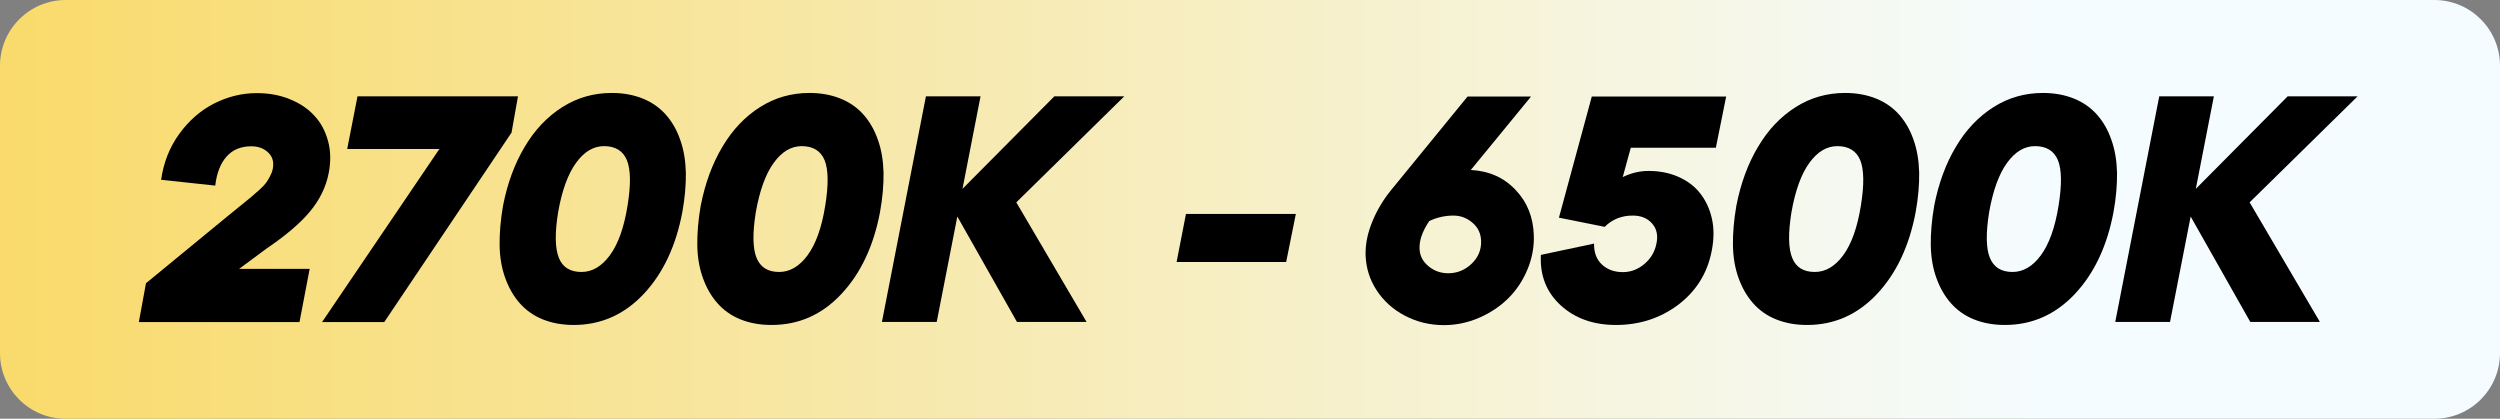
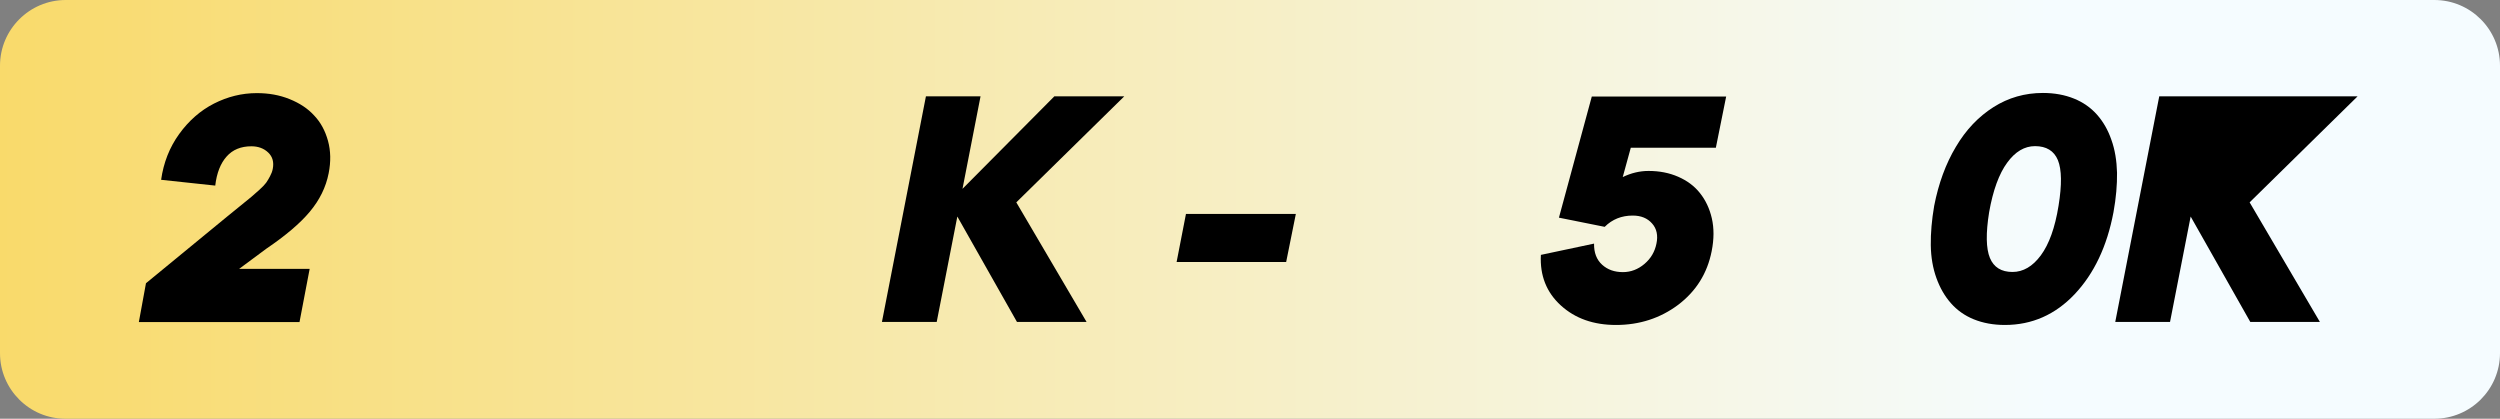
<svg xmlns="http://www.w3.org/2000/svg" id="uuid-dd428474-6395-44a9-8a4e-3790603a172e" data-name="b" viewBox="0 0 1551.7 259.9">
  <rect x="0" y="0" width="1551.7" height="259.9" fill="#808080" stroke="none" />
  <defs>
    <style>
      .uuid-5d0c3a85-60b4-450c-94cc-cf0f7950f58a {
        fill: url(#uuid-6d0b368b-574d-4d52-ad8b-bab3ed59b8ec);
      }

      .uuid-5d0c3a85-60b4-450c-94cc-cf0f7950f58a, .uuid-f58d7117-1535-4fd5-87d8-8b8a76036a84 {
        stroke-width: 0px;
      }
    </style>
    <linearGradient id="uuid-6d0b368b-574d-4d52-ad8b-bab3ed59b8ec" data-name="Naamloos verloop" x1="0" y1="132.05" x2="1551.7" y2="132.05" gradientTransform="translate(0 262) scale(1 -1)" gradientUnits="userSpaceOnUse">
      <stop offset="0" stop-color="#fff" />
      <stop offset="0" stop-color="#f9da6b" />
      <stop offset=".82" stop-color="#f5fcff" />
    </linearGradient>
  </defs>
  <g id="uuid-5cee5227-ca19-48f7-a598-192cf172e0ac" data-name="c">
    <path class="uuid-5d0c3a85-60b4-450c-94cc-cf0f7950f58a" d="M40.8,0h1470.1c22.6,0,40.8,18.3,40.8,40.8v178.3c0,22.6-18.3,40.8-40.8,40.8H40.8c-22.5.1-40.8-18.2-40.8-40.7V40.8C0,18.3,18.3,0,40.8,0Z" />
  </g>
  <g>
    <path class="uuid-f58d7117-1535-4fd5-87d8-8b8a76036a84" d="M86.2,199.8l4.4-24,50.4-41.4c2-1.6,4.7-3.8,8-6.5s5.6-4.6,7-5.7c1.3-1.1,3-2.6,5-4.4s3.4-3.3,4.2-4.4,1.6-2.5,2.4-4c.8-1.5,1.4-3,1.7-4.6.8-4.2-.1-7.5-2.8-10.1s-6.2-3.9-10.5-3.9c-6.4,0-11.6,2.1-15.3,6.3-3.8,4.2-6.2,10.3-7.1,18.1l-33.6-3.6c1.5-10.6,5.2-20.1,11.2-28.4s13.2-14.6,21.6-18.9c8.5-4.3,17.3-6.5,26.6-6.5,7.4,0,14.1,1.2,20.3,3.7s11.3,5.8,15.3,10.2c4.1,4.3,6.9,9.6,8.6,15.8,1.7,6.2,1.8,12.9.4,20-1.7,8.7-5.6,16.6-11.7,23.9-6.1,7.3-15.1,14.9-26.9,22.9l-17,12.6h43.8l-6.3,33h-99.7v-.1Z" />
-     <path class="uuid-f58d7117-1535-4fd5-87d8-8b8a76036a84" d="M221.9,59.8h99.6l-4,22.5-79,117.6h-38.6l72.8-107.4h-57.2l6.4-32.7Z" />
-     <path class="uuid-f58d7117-1535-4fd5-87d8-8b8a76036a84" d="M356.1,201.7c-7.2,0-13.6-1.2-19.3-3.5-5.7-2.3-10.4-5.7-14.2-10-3.8-4.3-6.8-9.5-9-15.6s-3.4-12.9-3.5-20.4.6-15.6,2.1-24.4c2.7-13.9,7.2-26.2,13.5-36.7,6.2-10.5,14-18.7,23.3-24.6s19.5-8.8,30.7-8.8c7.2,0,13.6,1.2,19.3,3.5,5.7,2.3,10.5,5.7,14.3,10s6.8,9.5,8.9,15.6c2.2,6.1,3.3,12.9,3.5,20.4.1,7.5-.6,15.7-2.2,24.5-4,21.2-12.1,38.2-24.1,50.9s-26.5,19.1-43.3,19.1ZM360.9,168.8c6.6,0,12.5-3.4,17.6-10.3s8.8-17.1,11-30.8c2.1-13,2-22.4-.4-28.3-2.4-5.8-7.2-8.7-14.2-8.7-6.5,0-12.3,3.4-17.3,10.3-5,6.8-8.8,17.1-11.2,30.8-2.1,13.1-1.9,22.5.5,28.3,2.3,5.8,7,8.7,14,8.7Z" />
-     <path class="uuid-f58d7117-1535-4fd5-87d8-8b8a76036a84" d="M478.8,201.7c-7.2,0-13.6-1.2-19.3-3.5-5.7-2.3-10.4-5.7-14.2-10-3.8-4.3-6.8-9.5-9-15.6s-3.4-12.9-3.5-20.4.6-15.6,2.1-24.4c2.7-13.9,7.2-26.2,13.5-36.7,6.2-10.5,14-18.7,23.3-24.6s19.5-8.8,30.7-8.8c7.2,0,13.6,1.2,19.3,3.5s10.5,5.7,14.3,10,6.8,9.5,8.9,15.6c2.2,6.1,3.3,12.9,3.5,20.4.1,7.5-.6,15.7-2.2,24.5-4,21.2-12.1,38.2-24.1,50.9-12,12.8-26.4,19.1-43.3,19.1ZM483.6,168.8c6.6,0,12.5-3.4,17.6-10.3s8.8-17.1,11-30.8c2.1-13,2-22.4-.4-28.3-2.4-5.8-7.2-8.7-14.2-8.7-6.5,0-12.3,3.4-17.3,10.3-5,6.8-8.8,17.1-11.2,30.8-2.1,13.1-1.9,22.5.5,28.3,2.4,5.8,7,8.7,14,8.7Z" />
    <path class="uuid-f58d7117-1535-4fd5-87d8-8b8a76036a84" d="M697.8,59.8l-67,65.8,43.6,74.2h-43.2l-37-65.4-12.8,65.4h-34l27.3-140h33.9l-11.2,57.4,57-57.4h43.4Z" />
    <path class="uuid-f58d7117-1535-4fd5-87d8-8b8a76036a84" d="M730.3,162.6l5.8-29.8h68.2l-6,29.8h-68Z" />
-     <path class="uuid-f58d7117-1535-4fd5-87d8-8b8a76036a84" d="M952,145.8c.3,7.5-1.1,14.7-4,21.6-2.9,6.9-6.9,12.9-12,17.9s-11.1,9-18.1,12-14.2,4.5-21.7,4.5c-8.8,0-16.9-2-24.3-5.9-7.4-3.9-13.2-9.2-17.5-15.8s-6.5-13.8-6.8-21.6c-.2-6.8,1.2-13.7,4.1-20.8,2.9-7.1,6.8-13.7,11.8-19.8l47.4-58h39.4l-37.4,45.6c11.3.6,20.6,4.7,27.8,12.4,7.2,7.5,10.9,16.9,11.3,27.9ZM898.9,169.6c5.6,0,10.4-2,14.5-5.9s6-8.6,5.9-13.9c-.1-4.7-1.8-8.5-5.3-11.5s-7.4-4.5-11.9-4.5c-5.1,0-10.2,1.1-15,3.4-4.3,6.4-6.3,12.2-6,17.4.2,4.2,2,7.7,5.5,10.6,3.6,3,7.7,4.4,12.3,4.4Z" />
    <path class="uuid-f58d7117-1535-4fd5-87d8-8b8a76036a84" d="M1003,201.7c-13.9,0-25.3-4-34.2-12.1s-13.1-18.6-12.4-31.4l33-7c-.1,5.7,1.6,10,5,13.1s7.7,4.6,12.9,4.6c4.9,0,9.4-1.7,13.4-5.1,4-3.4,6.4-7.6,7.4-12.5,1.1-5.1.2-9.4-2.7-12.6-2.9-3.3-6.9-4.9-12-4.9-6.9,0-12.7,2.3-17.4,7l-28.4-5.7,20.4-75.2h83.4l-6.4,31.8h-52.8l-5,18.2c5.2-2.5,10.5-3.8,16-3.8,6.8,0,12.9,1.2,18.4,3.6s10,5.7,13.5,10.1,6,9.6,7.4,15.7c1.4,6.1,1.4,12.9-.1,20.4-2.7,13.7-9.6,24.8-20.8,33.3-11.1,8.3-24,12.5-38.6,12.5Z" />
-     <path class="uuid-f58d7117-1535-4fd5-87d8-8b8a76036a84" d="M1121.6,201.7c-7.2,0-13.6-1.2-19.3-3.5-5.7-2.3-10.4-5.7-14.2-10-3.8-4.3-6.8-9.5-9-15.6s-3.4-12.9-3.5-20.4.6-15.6,2.1-24.4c2.7-13.9,7.2-26.2,13.5-36.7,6.2-10.5,14-18.7,23.3-24.6s19.5-8.8,30.7-8.8c7.2,0,13.6,1.2,19.3,3.5,5.7,2.3,10.5,5.7,14.3,10s6.8,9.5,8.9,15.6c2.2,6.1,3.3,12.9,3.5,20.4.1,7.5-.6,15.7-2.2,24.5-4,21.2-12.1,38.2-24.1,50.9s-26.4,19.1-43.3,19.1ZM1126.4,168.8c6.6,0,12.5-3.4,17.6-10.3s8.8-17.1,11-30.8c2.1-13,2-22.4-.4-28.3-2.4-5.8-7.2-8.7-14.2-8.7-6.5,0-12.3,3.4-17.3,10.3-5,6.8-8.8,17.1-11.2,30.8-2.1,13.1-1.9,22.5.5,28.3,2.3,5.8,7,8.7,14,8.7Z" />
    <path class="uuid-f58d7117-1535-4fd5-87d8-8b8a76036a84" d="M1244.4,201.7c-7.2,0-13.6-1.2-19.3-3.5-5.7-2.3-10.4-5.7-14.2-10-3.8-4.3-6.8-9.5-9-15.6s-3.4-12.9-3.5-20.4.6-15.6,2.1-24.4c2.7-13.9,7.2-26.2,13.5-36.7,6.2-10.5,14-18.7,23.3-24.6s19.5-8.8,30.7-8.8c7.2,0,13.6,1.2,19.3,3.5,5.7,2.3,10.5,5.7,14.3,10s6.8,9.5,8.9,15.6c2.2,6.1,3.3,12.9,3.5,20.4.1,7.5-.6,15.7-2.2,24.5-4,21.2-12.1,38.2-24.1,50.9s-26.5,19.1-43.3,19.1ZM1249.1,168.8c6.6,0,12.5-3.4,17.6-10.3s8.8-17.1,11-30.8c2.1-13,2-22.4-.4-28.3-2.4-5.8-7.2-8.7-14.2-8.7-6.5,0-12.3,3.4-17.3,10.3-5,6.8-8.8,17.1-11.2,30.8-2.1,13.1-1.9,22.5.5,28.3,2.4,5.8,7.1,8.7,14,8.7Z" />
-     <path class="uuid-f58d7117-1535-4fd5-87d8-8b8a76036a84" d="M1463.3,59.8l-67,65.8,43.6,74.2h-43.2l-37-65.4-12.8,65.4h-34l27.3-140h33.9l-11.2,57.4,57-57.4h43.4Z" />
+     <path class="uuid-f58d7117-1535-4fd5-87d8-8b8a76036a84" d="M1463.3,59.8l-67,65.8,43.6,74.2h-43.2l-37-65.4-12.8,65.4h-34l27.3-140h33.9h43.4Z" />
  </g>
</svg>